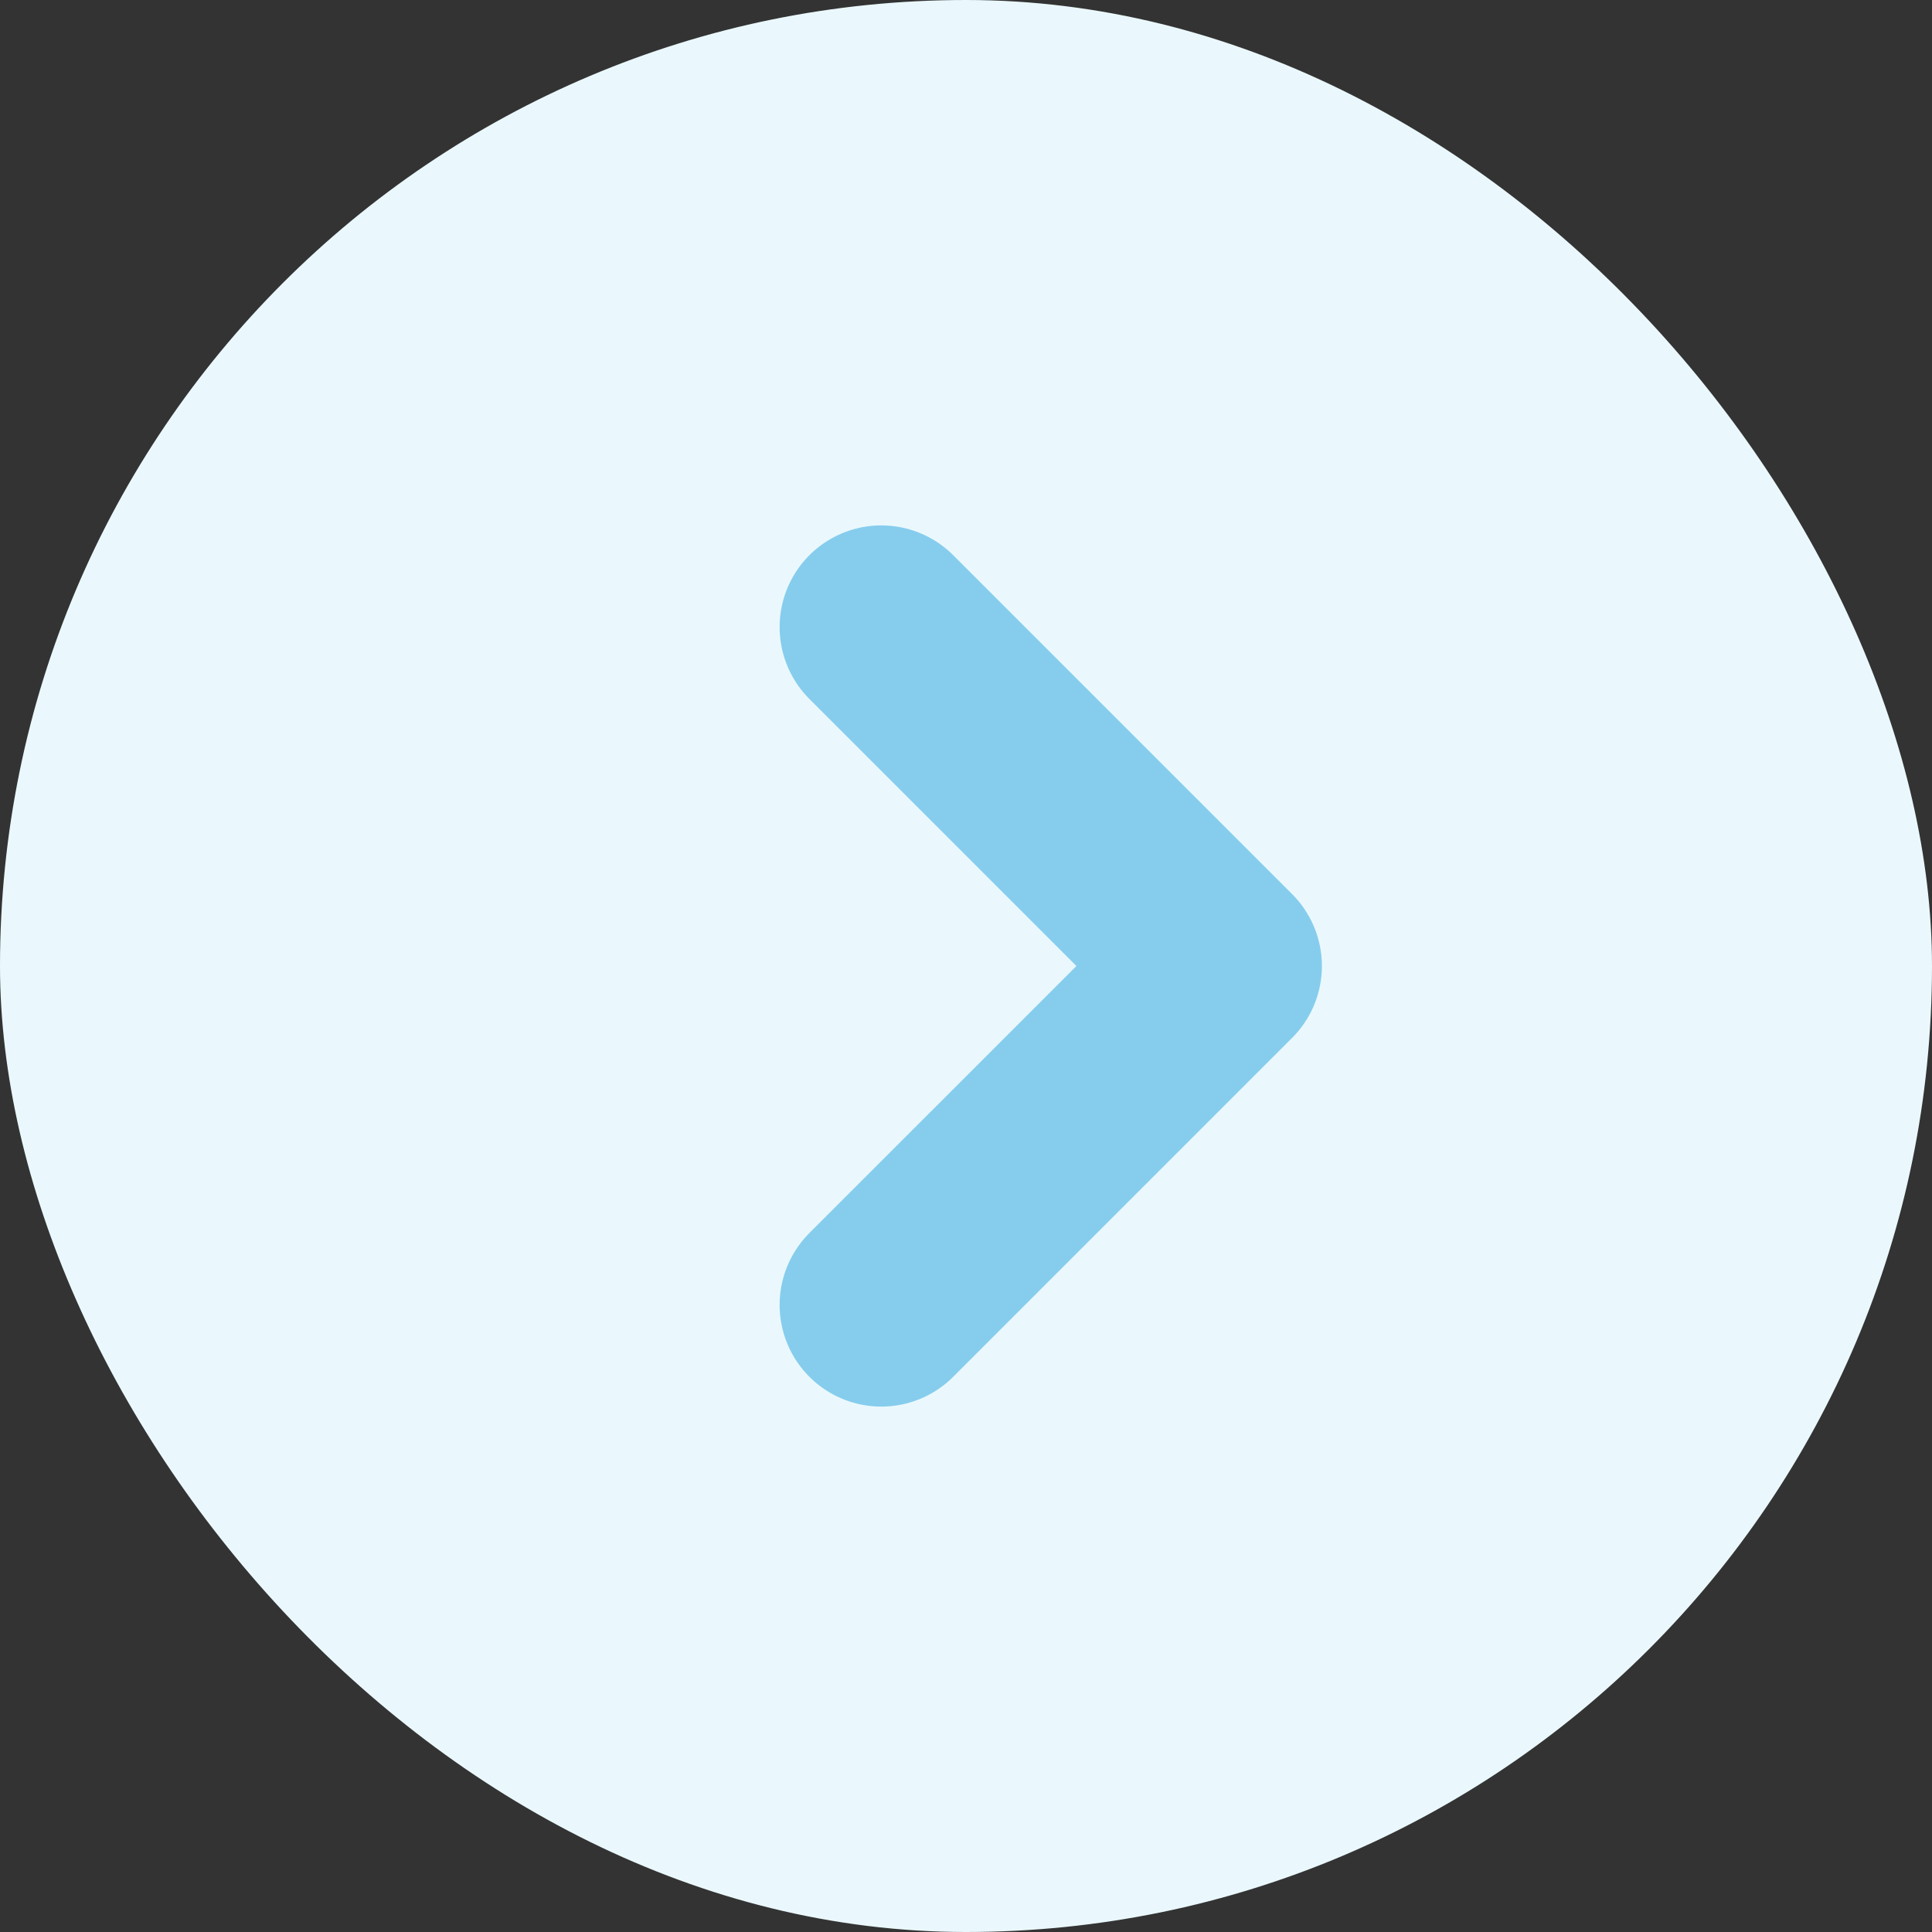
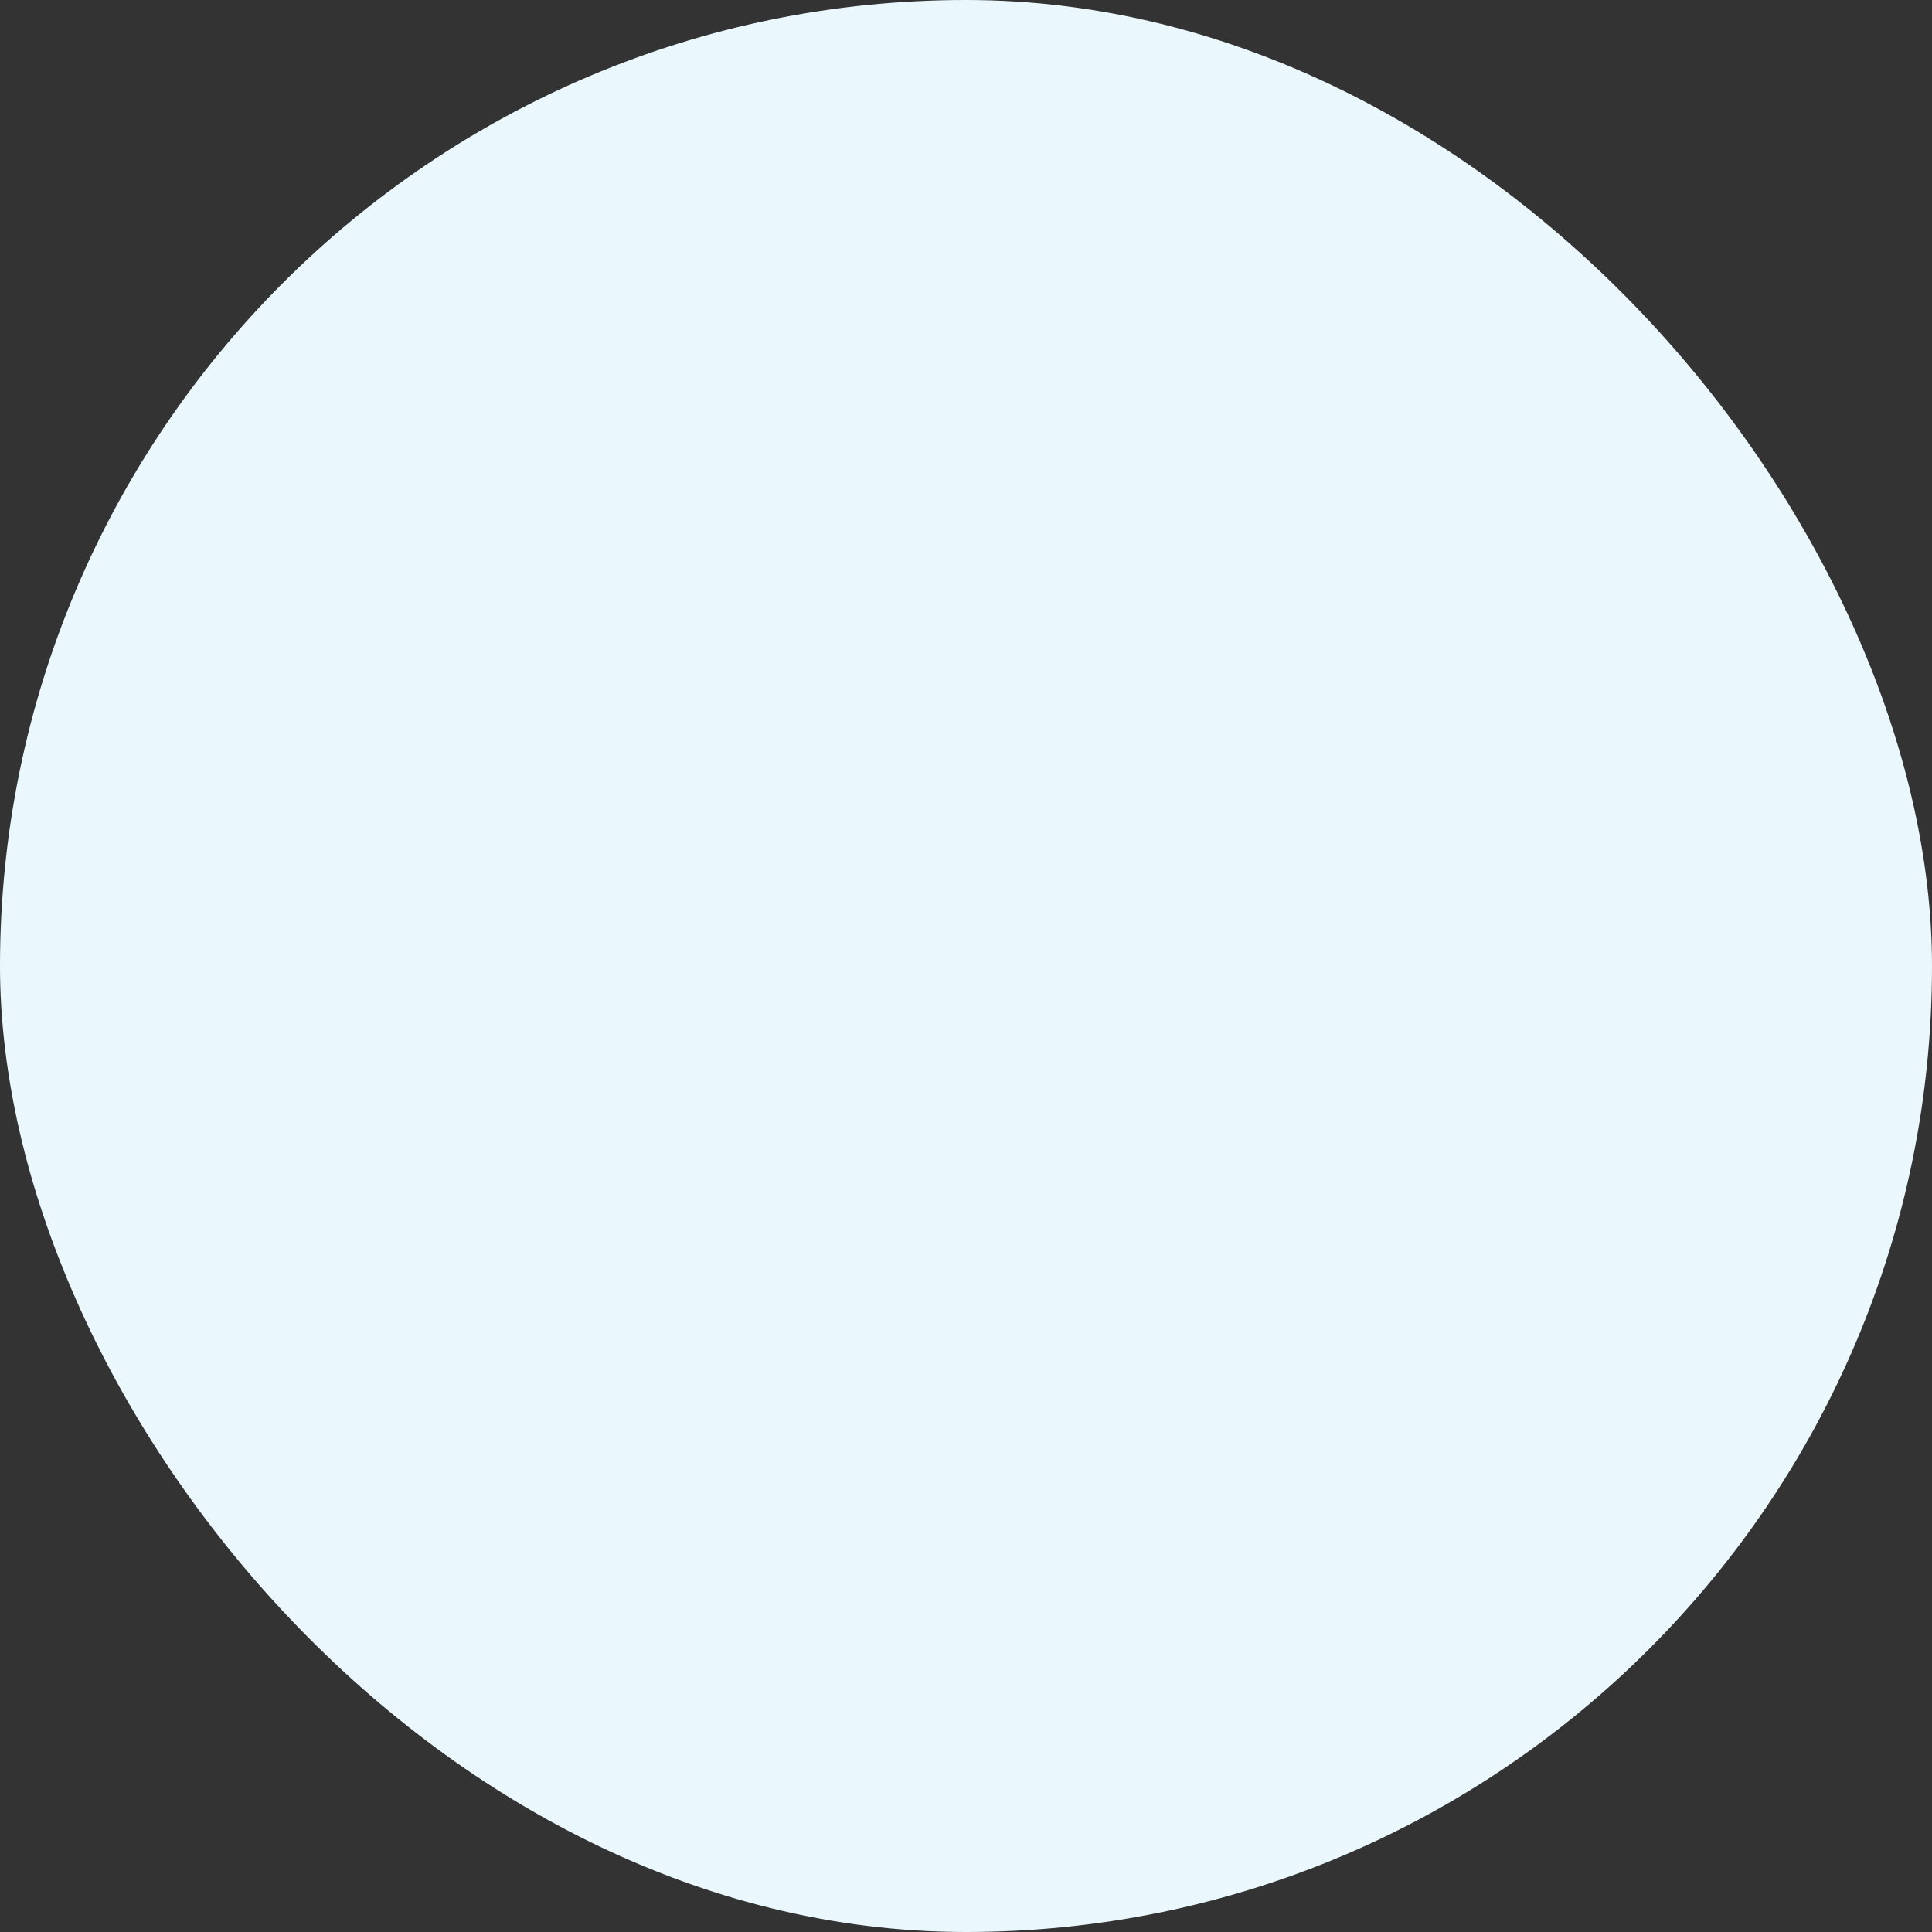
<svg xmlns="http://www.w3.org/2000/svg" width="19" height="19" viewBox="0 0 19 19" fill="none">
  <rect x="0" y="0" width="19" height="19" fill="#333333" stroke="none" />
  <rect width="19" height="19" rx="9.5" fill="#EAF8FD" />
-   <path d="M8.667 12.833L12 9.5L8.667 6.167" stroke="#86CDED" stroke-width="2" stroke-linecap="round" stroke-linejoin="round" />
</svg>